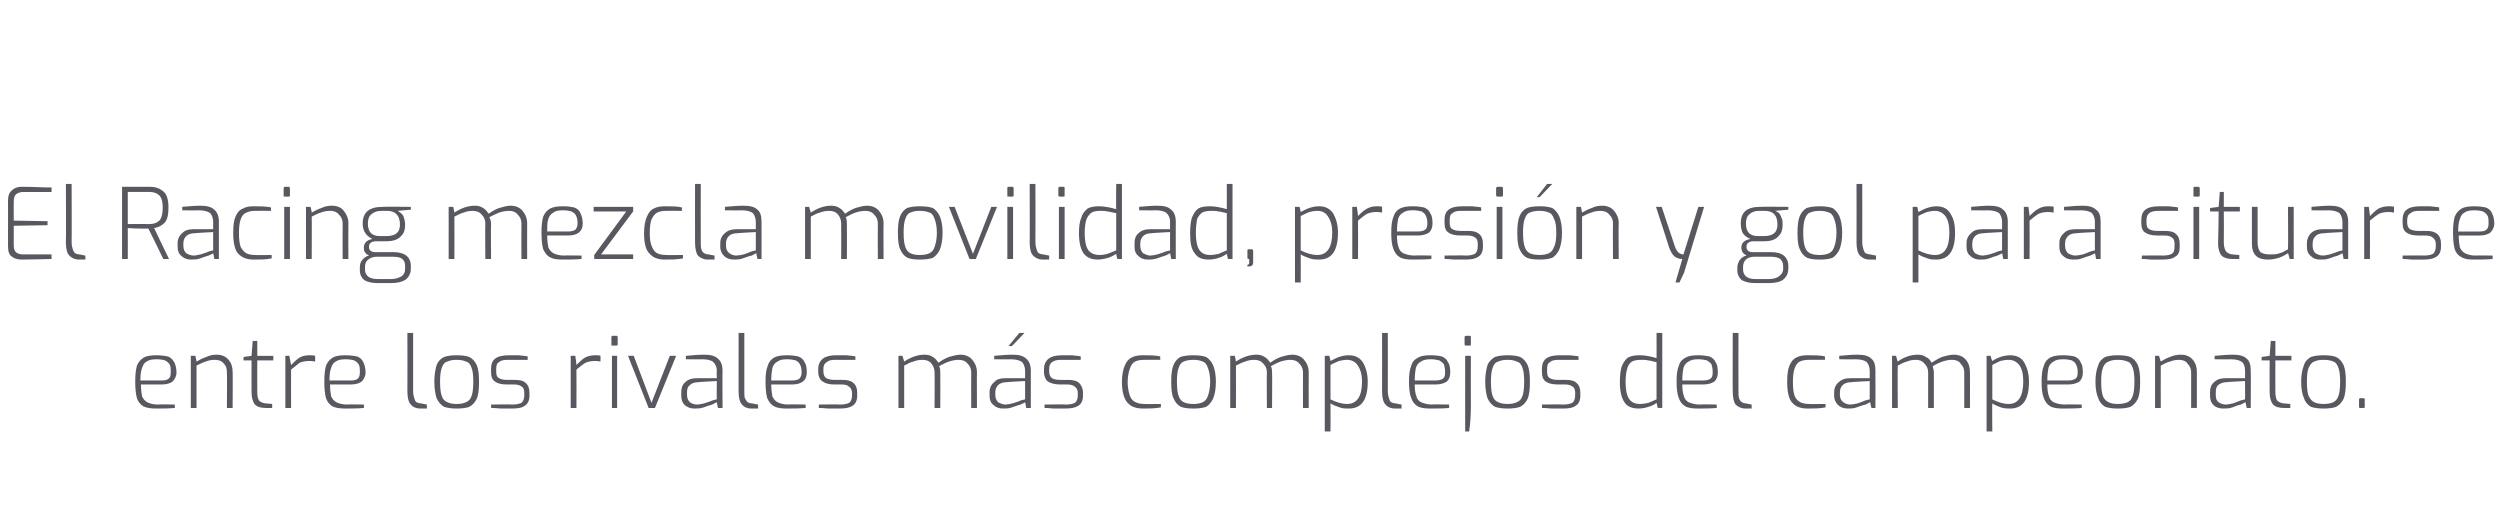
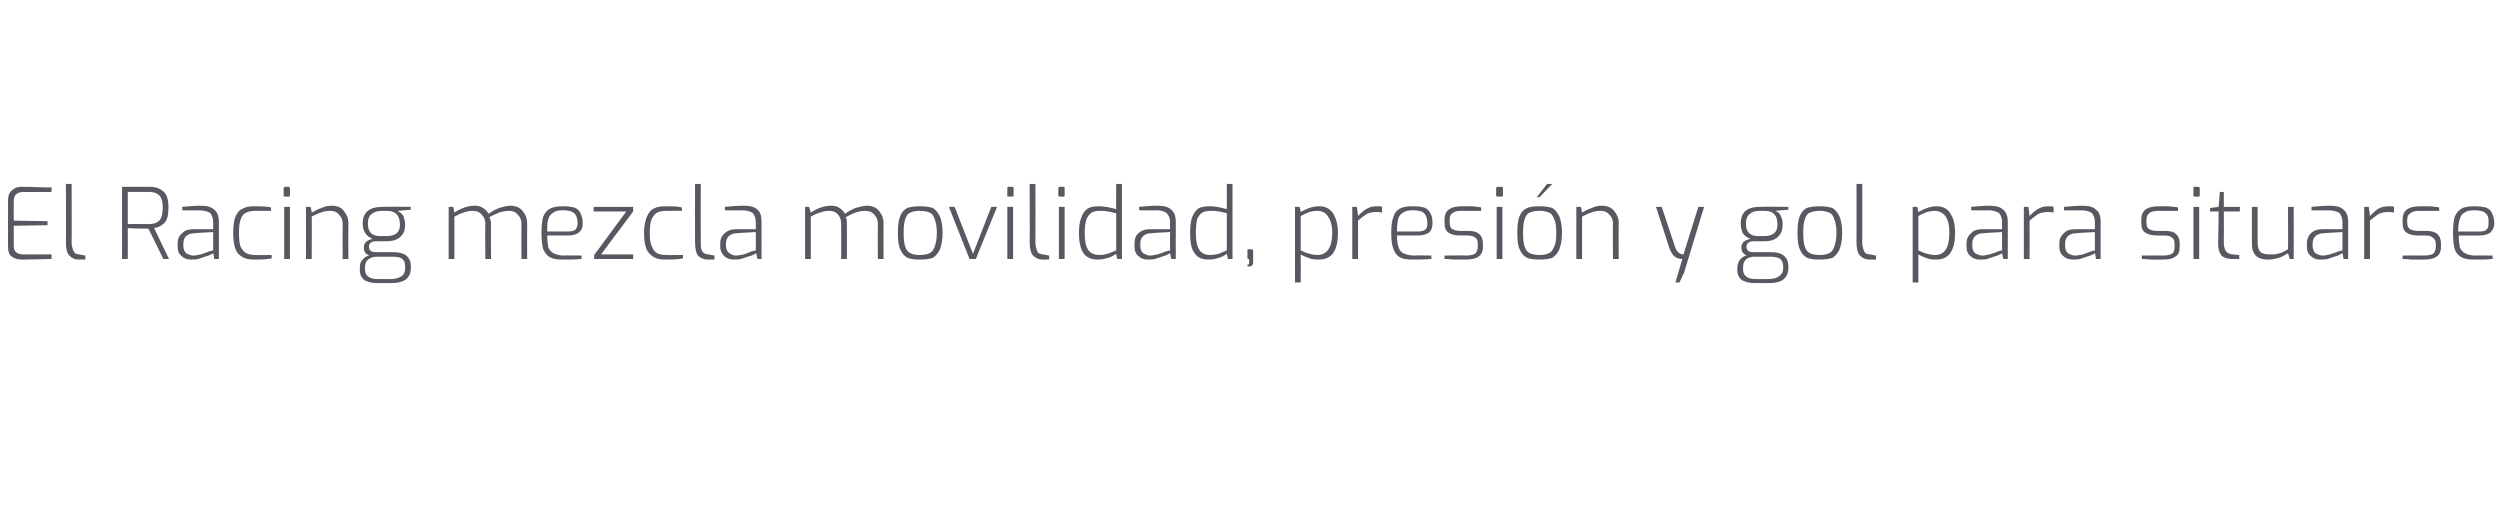
<svg xmlns="http://www.w3.org/2000/svg" version="1.1" width="436.3px" height="90.6px" viewBox="0 -28 436.3 90.6" style="top:-28px">
  <desc>El Racing mezcla movilidad, presi n y gol para situarse entre los rivales m s complejos del campeonato.</desc>
  <defs />
  <g id="Polygon39011">
-     <path d="m27.3 43.3c-1 0-1.7-.1-2.3-.4c-.5-.3-.9-.8-1.1-1.4c-.2-.7-.3-1.7-.3-2.9c0-1.2.1-2.1.3-2.8c.3-.7.7-1.1 1.2-1.4c.5-.3 1.3-.4 2.2-.4c.8 0 1.5.1 2 .2c.5.2.8.5 1.1 1c.2.4.4 1 .4 1.8c0 .7-.3 1.2-.7 1.6c-.4.3-1 .5-1.9.5h-3.6c0 .9.1 1.6.2 2.1c.2.4.5.8.9 1c.4.2 1 .4 1.8.4c.02-.05 3 0 3 0c0 0 .04.55 0 .6c-1.1.1-2.2.1-3.2.1zm.9-4.9c.6 0 1-.1 1.2-.3c.3-.2.4-.6.4-1.1c0-.6 0-1.1-.2-1.4c-.2-.3-.4-.5-.8-.7c-.3-.1-.8-.2-1.5-.2c-.7 0-1.3.1-1.7.4c-.4.2-.6.5-.8 1.1c-.2.5-.3 1.2-.3 2.2h3.7zm5.1-4.3h.8l.2 1c.5-.3 1.1-.6 1.7-.8c.6-.3 1.2-.4 1.8-.4c.9 0 1.6.3 2.1.9c.5.6.7 1.3.7 2.1c.04.04 0 6.3 0 6.3h-1s.05-6.15 0-6.2c0-.6-.1-1.1-.5-1.5c-.4-.5-.9-.7-1.6-.7c-.6 0-1.1.1-1.6.3c-.4.1-1 .4-1.6.7c.01-.01 0 7.4 0 7.4h-1v-9.1zm13.1 9.1c-.9 0-1.5-.2-1.9-.6c-.4-.5-.6-1.2-.6-2.2c-.02-.03 0-5.5 0-5.5h-1.4v-.6l1.4-.2l.2-2.6h.8v2.6h2.8v.8h-2.8s-.02 5.47 0 5.5c0 .7.1 1.3.4 1.6c.3.2.7.4 1.1.4l1.1.1v.7h-1.1s-.03.04 0 0zm3.4-9.1h.7s.28 1.62.3 1.6c.5-.5 1-1 1.5-1.3c.5-.3 1.1-.4 1.8-.4c.3 0 .6 0 .9.1v1c-.4-.1-.7-.1-1-.1c-.6 0-1.2.1-1.7.3c-.4.3-.9.7-1.5 1.2c-.02 0 0 6.7 0 6.7h-1v-9.1zm10.5 9.2c-1 0-1.7-.1-2.3-.4c-.5-.3-.9-.8-1.1-1.4c-.2-.7-.3-1.7-.3-2.9c0-1.2.1-2.1.3-2.8c.3-.7.7-1.1 1.2-1.4c.5-.3 1.3-.4 2.2-.4c.8 0 1.5.1 2 .2c.5.2.9.5 1.1 1c.2.4.4 1 .4 1.8c0 .7-.3 1.2-.7 1.6c-.4.3-1 .5-1.9.5h-3.6c0 .9.1 1.6.2 2.1c.2.4.5.8.9 1c.4.2 1 .4 1.8.4c.02-.05 3 0 3 0c0 0 .05.55 0 .6c-1.1.1-2.2.1-3.2.1zm.9-4.9c.6 0 1-.1 1.2-.3c.3-.2.4-.6.4-1.1c0-.6 0-1.1-.2-1.4c-.2-.3-.4-.5-.8-.7c-.3-.1-.8-.2-1.5-.2c-.7 0-1.3.1-1.7.4c-.4.2-.6.5-.8 1.1c-.2.5-.3 1.2-.3 2.2h3.7zm12.2 4.9c-.8 0-1.4-.3-1.7-.7c-.4-.4-.6-1.2-.6-2.3c.02.02 0-10.2 0-10.2h1v10.1c0 .6.1 1 .2 1.3c.1.3.2.6.4.7c.2.1.5.2.8.2c-.01.03 1 .2 1 .2v.7h-1.1s-.03-.04 0 0zm6.3 0c-.9 0-1.6-.1-2.2-.3c-.5-.3-1-.8-1.3-1.5c-.2-.6-.4-1.6-.4-2.9c0-1.2.2-2.2.4-2.9c.3-.7.7-1.1 1.3-1.4c.6-.2 1.3-.3 2.2-.3c.9 0 1.7.1 2.2.3c.6.3 1 .8 1.3 1.4c.3.7.4 1.7.4 2.9c0 1.3-.1 2.3-.4 3c-.3.6-.7 1.1-1.3 1.4c-.5.2-1.3.3-2.2.3zm0-.8c.7 0 1.2-.1 1.6-.3c.5-.2.8-.5 1-1.1c.2-.5.3-1.4.3-2.5c0-1.1-.1-1.9-.3-2.4c-.2-.6-.5-1-1-1.1c-.4-.2-.9-.3-1.6-.3c-.7 0-1.2.1-1.6.3c-.5.1-.8.5-1 1.1c-.2.5-.3 1.3-.3 2.4c0 1.1.1 2 .3 2.5c.2.6.5.9 1 1.1c.4.2.9.3 1.6.3zm9.6.8h-1.9c-.9-.1-1.4-.1-1.7-.1c.04-.05 0-.6 0-.6c0 0 3.71-.05 3.7 0c.7 0 1.2-.1 1.6-.3c.3-.2.5-.7.5-1.3v-.4c0-.5-.1-.9-.4-1.1c-.4-.3-.8-.4-1.4-.4h-1.3c-.9 0-1.6-.2-2-.5c-.5-.3-.7-.9-.7-1.7v-.5c0-.8.2-1.4.7-1.8c.5-.4 1.3-.6 2.4-.6h1.7c.7.1 1.2.1 1.6.2c-.03-.01 0 .6 0 .6h-3.5c-.7 0-1.2.1-1.5.4c-.4.2-.5.6-.5 1.2v.4c0 .6.1 1 .5 1.2c.3.2.8.3 1.4.3h1.3c.8 0 1.5.1 1.9.5c.5.4.7 1 .7 1.7v.6c0 .8-.3 1.4-.8 1.7c-.5.4-1.3.5-2.3.5zm10.3-9.2h.8s.23 1.62.2 1.6c.5-.5 1-1 1.5-1.3c.6-.3 1.2-.4 1.8-.4c.4 0 .7 0 .9.1v1c-.4-.1-.7-.1-1-.1c-.6 0-1.1.1-1.6.3c-.5.3-1 .7-1.6 1.2c.03 0 0 6.7 0 6.7h-1v-9.1zm7.3-1.8h-.2v-1.4c0-.2.1-.3.2-.3h.7c.1 0 .2.1.2.3v1.2c0 .2-.1.2-.2.2c-.01.05-.7 0-.7 0c0 0 .02.05 0 0zm-.1 1.8h.9v9.1h-.9v-9.1zm2.8 0h1l3.1 8.2l3.2-8.2h1.1l-3.7 9.1h-1.1l-3.6-9.1zm11.6 9.2c-.7 0-1.2-.2-1.7-.6c-.4-.4-.6-.9-.6-1.6v-.7c0-.7.2-1.3.7-1.7c.5-.5 1.2-.7 2.1-.7c0 .01 3.4 0 3.4 0c0 0-.04-1.26 0-1.3c0-.6-.2-1.1-.6-1.5c-.3-.3-1-.5-1.9-.5c-.04.04-2.9 0-2.9 0v-.6c1.1-.1 2.2-.2 3.2-.2c1.1 0 1.9.2 2.4.7c.5.4.8 1.1.8 2.1c-.04-.01 0 6.5 0 6.5h-.8l-.2-1c-.1 0-.4.2-.8.4c-.4.1-1 .3-1.5.5c-.6.2-1.1.2-1.6.2zm.4-.7c.4 0 .8-.1 1.3-.2c.5-.2 1-.3 1.4-.5c.4-.1.6-.2.8-.2c-.04-.04 0-3.2 0-3.2c0 0-3.24.16-3.2.2c-.7 0-1.2.2-1.5.5c-.4.3-.5.7-.5 1.3v.4c0 .6.2 1 .5 1.3c.3.2.7.4 1.2.4zm9.5.7c-.7 0-1.3-.3-1.6-.7c-.4-.4-.6-1.2-.6-2.3V30.1h1v10.1c0 .6 0 1 .1 1.3c.2.3.3.6.5.7c.2.1.4.2.8.2c-.03.03 1 .2 1 .2v.7h-1.2s.05-.04 0 0zm6.2 0c-.9 0-1.7-.1-2.2-.4c-.6-.3-.9-.8-1.2-1.4c-.2-.7-.3-1.7-.3-2.9c0-1.2.1-2.1.4-2.8c.2-.7.6-1.1 1.1-1.4c.6-.3 1.3-.4 2.3-.4c.8 0 1.4.1 1.9.2c.5.2.9.5 1.1 1c.3.4.4 1 .4 1.8c0 .7-.2 1.2-.7 1.6c-.4.3-1 .5-1.8.5h-3.7c0 .9.1 1.6.2 2.1c.2.4.5.8.9 1c.4.2 1 .4 1.9.4c-.05-.05 3 0 3 0c0 0-.02.55 0 .6c-1.2.1-2.2.1-3.3.1zm.9-4.9c.6 0 1-.1 1.3-.3c.2-.2.4-.6.4-1.1c0-.6-.1-1.1-.3-1.4c-.1-.3-.4-.5-.7-.7c-.4-.1-.9-.2-1.5-.2c-.8 0-1.3.1-1.7.4c-.4.2-.7.5-.9 1.1c-.1.5-.2 1.2-.2 2.2h3.6zm8.2 4.9h-1.9c-.8-.1-1.3-.1-1.6-.1c.02-.05 0-.6 0-.6c0 0 3.68-.05 3.7 0c.7 0 1.2-.1 1.6-.3c.3-.2.5-.7.5-1.3v-.4c0-.5-.2-.9-.5-1.1c-.3-.3-.7-.4-1.4-.4h-1.2c-.9 0-1.6-.2-2-.5c-.5-.3-.8-.9-.8-1.7v-.5c0-.8.3-1.4.8-1.8c.5-.4 1.3-.6 2.3-.6h1.8c.7.1 1.2.1 1.6.2c-.05-.01 0 .6 0 .6h-3.5c-.7 0-1.2.1-1.5.4c-.4.2-.6.6-.6 1.2v.4c0 .6.2 1 .5 1.2c.4.2.9.3 1.5.3h1.3c.8 0 1.4.1 1.9.5c.5.4.7 1 .7 1.7v.6c0 .8-.3 1.4-.8 1.7c-.6.4-1.3.5-2.4.5zm10.4-9.2h.7l.3 1c1.2-.8 2.4-1.2 3.5-1.2c.6 0 1.1.1 1.5.4c.4.2.7.6 1 1c.4-.3 1-.7 1.8-1c.7-.2 1.4-.4 2-.4c.9 0 1.6.3 2.1.9c.5.6.8 1.3.8 2.2c-.03-.02 0 6.2 0 6.2h-1s-.03-6.15 0-6.2c0-.6-.2-1.1-.6-1.5c-.4-.5-.9-.7-1.6-.7c-.5 0-1.1.1-1.7.3c-.6.2-1.1.5-1.7.8c.2.4.2.8.2 1.1c.03.05 0 6.2 0 6.2h-1s.04-6.15 0-6.2c0-.6-.2-1.1-.5-1.5c-.4-.5-.9-.7-1.6-.7c-.6 0-1.1.1-1.6.3c-.5.1-1 .4-1.6.7v7.4h-1v-9.1zm18.2 9.2c-.6 0-1.2-.2-1.6-.6c-.5-.4-.7-.9-.7-1.6v-.7c0-.7.3-1.3.8-1.7c.4-.5 1.1-.7 2-.7c.04.01 3.4 0 3.4 0v-1.3c0-.6-.2-1.1-.5-1.5c-.4-.3-1.1-.5-2-.5c0 .04-2.9 0-2.9 0c0 0 .03-.56 0-.6c1.1-.1 2.2-.2 3.2-.2c1.1 0 1.9.2 2.4.7c.5.4.8 1.1.8 2.1v6.5h-.8s-.17-1.03-.2-1s-.3.2-.8.4c-.4.1-.9.3-1.5.5c-.5.2-1.1.2-1.6.2zm.5-.7c.3 0 .7-.1 1.2-.2c.6-.2 1-.3 1.4-.5c.4-.1.7-.2.8-.2v-3.2s-3.2.16-3.2.2c-.7 0-1.2.2-1.5.5c-.3.3-.5.7-.5 1.3v.4c0 .6.2 1 .5 1.3c.4.2.8.4 1.3.4zm2.4-12.5h.9l-2.2 2.3h-.6l1.9-2.3zm7.9 13.2h-1.9c-.8-.1-1.3-.1-1.6-.1v-.6s3.67-.05 3.7 0c.7 0 1.2-.1 1.6-.3c.3-.2.5-.7.5-1.3v-.4c0-.5-.2-.9-.5-1.1c-.3-.3-.8-.4-1.4-.4H185c-.9 0-1.6-.2-2.1-.5c-.4-.3-.7-.9-.7-1.7v-.5c0-.8.3-1.4.8-1.8c.5-.4 1.3-.6 2.3-.6h1.8c.6.1 1.2.1 1.5.2c.04-.01 0 .6 0 .6c0 0-3.41.01-3.4 0c-.7 0-1.2.1-1.6.4c-.3.2-.5.6-.5 1.2v.4c0 .6.2 1 .5 1.2c.3.2.8.3 1.5.3h1.3c.8 0 1.4.1 1.9.5c.4.4.7 1 .7 1.7v.6c0 .8-.3 1.4-.8 1.7c-.6.4-1.4.5-2.4.5zm13.7 0c-1.2 0-2.1-.3-2.7-1c-.6-.6-1-1.9-1-3.6c0-1.3.2-2.2.5-2.9c.3-.7.7-1.2 1.2-1.4c.5-.3 1.2-.4 2-.4c1.1 0 2.1 0 3 .2c-.05-.03 0 .6 0 .6c0 0-2.8-.02-2.8 0c-.7 0-1.2.1-1.6.3c-.4.2-.7.6-.9 1.2c-.2.5-.4 1.4-.4 2.4c0 1 .2 1.8.4 2.4c.2.5.5.9 1 1.1c.4.2.9.3 1.5.3c0 .04 2.9 0 2.9 0v.6c-1.1.2-2.1.2-3.1.2zm8.8 0c-1 0-1.7-.1-2.2-.3c-.6-.3-1-.8-1.3-1.5c-.3-.6-.4-1.6-.4-2.9c0-1.2.1-2.2.4-2.9c.3-.7.7-1.1 1.2-1.4c.6-.2 1.3-.3 2.3-.3c.9 0 1.6.1 2.2.3c.5.3.9.8 1.2 1.4c.3.7.5 1.7.5 2.9c0 1.3-.2 2.3-.5 3c-.3.6-.7 1.1-1.2 1.4c-.6.2-1.3.3-2.2.3zm0-.8c.6 0 1.2-.1 1.6-.3c.4-.2.7-.5.9-1.1c.2-.5.4-1.4.4-2.5c0-1.1-.2-1.9-.4-2.4c-.2-.6-.5-1-.9-1.1c-.4-.2-1-.3-1.6-.3c-.7 0-1.3.1-1.7.3c-.4.1-.7.5-.9 1.1c-.2.5-.3 1.3-.3 2.4c0 1.1.1 2 .3 2.5c.2.6.5.9.9 1.1c.4.2 1 .3 1.7.3zm6.4-8.4h.8s.22 1 .2 1c1.2-.8 2.4-1.2 3.6-1.2c.5 0 1 .1 1.4.4c.4.2.7.6 1 1c.4-.3 1-.7 1.8-1c.7-.2 1.4-.4 2-.4c.9 0 1.6.3 2.1.9c.5.6.8 1.3.8 2.2c-.02-.02 0 6.2 0 6.2h-1s-.02-6.15 0-6.2c0-.6-.2-1.1-.6-1.5c-.4-.5-.9-.7-1.6-.7c-.5 0-1.1.1-1.7.3c-.6.2-1.1.5-1.7.8c.2.4.2.8.2 1.1c.05.05 0 6.2 0 6.2h-.9s-.05-6.15 0-6.2c0-.6-.2-1.1-.6-1.5c-.4-.5-.9-.7-1.6-.7c-.6 0-1.1.1-1.6.3c-.4.1-1 .4-1.6.7c.02-.01 0 7.4 0 7.4h-1v-9.1zm16.5 0h.8s.22.93.2.9c.4-.2.9-.5 1.5-.7c.6-.2 1.1-.3 1.7-.3c1.1 0 1.9.4 2.5 1.3c.5.9.8 2 .8 3.3c0 3.2-1.1 4.7-3.3 4.7c-.6 0-1.1 0-1.6-.2c-.6-.2-1.1-.4-1.6-.7c.02 0 0 4.9 0 4.9h-1V34.1zm3.9 8.4c1.7 0 2.6-1.3 2.6-3.9c0-1.3-.3-2.2-.8-2.9c-.4-.6-1.1-.9-1.8-.9c-.5 0-1 .1-1.4.2c-.5.2-1 .4-1.5.7v6c1 .5 2 .8 2.9.8zm8.4.8c-.8 0-1.4-.3-1.7-.7c-.4-.4-.6-1.2-.6-2.3c.02.02 0-10.2 0-10.2h1s.02 10.11 0 10.1c0 .6.1 1 .2 1.3c.1.3.2.6.4.7c.2.1.5.2.8.2c-.01.03 1 .2 1 .2v.7h-1.1s-.03-.04 0 0zm6.1 0c-.9 0-1.7-.1-2.2-.4c-.5-.3-.9-.8-1.1-1.4c-.3-.7-.4-1.7-.4-2.9c0-1.2.1-2.1.4-2.8c.2-.7.6-1.1 1.2-1.4c.5-.3 1.2-.4 2.2-.4c.8 0 1.5.1 1.9.2c.5.2.9.5 1.1 1c.3.4.4 1 .4 1.8c0 .7-.2 1.2-.6 1.6c-.5.3-1.1.5-1.9.5h-3.7c0 .9.1 1.6.3 2.1c.1.4.4.8.8 1c.5.2 1.1.4 1.9.4c-.03-.05 3 0 3 0v.6c-1.1.1-2.2.1-3.3.1zm.9-4.9c.6 0 1-.1 1.3-.3c.3-.2.4-.6.4-1.1c0-.6-.1-1.1-.2-1.4c-.2-.3-.5-.5-.8-.7c-.4-.1-.9-.2-1.5-.2c-.7 0-1.3.1-1.7.4c-.4.2-.7.5-.9 1.1c-.1.5-.2 1.2-.2 2.2h3.6zm5.3-6.1h-.1c-.1-.1-.1-.1-.1-.2v-1.2c0-.2.1-.3.2-.3h.7c.2 0 .2.1.2.3v1.2c0 .2 0 .2-.2.2c.01.05-.7 0-.7 0c0 0 .03.05 0 0zm-.1 1.8h1s-.03 8.78 0 8.8c0 1.5-.1 3-.3 4.4c-.01.02-.7 0-.7 0V34.1zm7.4 9.2c-.9 0-1.6-.1-2.2-.3c-.5-.3-1-.8-1.3-1.5c-.2-.6-.4-1.6-.4-2.9c0-1.2.2-2.2.4-2.9c.3-.7.8-1.1 1.3-1.4c.6-.2 1.3-.3 2.2-.3c.9 0 1.7.1 2.2.3c.6.3 1 .8 1.3 1.4c.3.7.4 1.7.4 2.9c0 1.3-.1 2.3-.4 3c-.3.6-.7 1.1-1.3 1.4c-.5.2-1.3.3-2.2.3zm0-.8c.7 0 1.2-.1 1.6-.3c.5-.2.8-.5 1-1.1c.2-.5.3-1.4.3-2.5c0-1.1-.1-1.9-.3-2.4c-.2-.6-.5-1-1-1.1c-.4-.2-.9-.3-1.6-.3c-.7 0-1.2.1-1.6.3c-.5.1-.8.5-1 1.1c-.2.5-.3 1.3-.3 2.4c0 1.1.1 2 .3 2.5c.2.6.5.9 1 1.1c.4.2.9.3 1.6.3zm9.6.8h-1.9c-.9-.1-1.4-.1-1.7-.1c.04-.05 0-.6 0-.6c0 0 3.71-.05 3.7 0c.7 0 1.2-.1 1.6-.3c.3-.2.5-.7.5-1.3v-.4c0-.5-.1-.9-.4-1.1c-.4-.3-.8-.4-1.4-.4h-1.3c-.9 0-1.6-.2-2-.5c-.5-.3-.7-.9-.7-1.7v-.5c0-.8.2-1.4.7-1.8c.5-.4 1.3-.6 2.4-.6h1.7c.7.1 1.2.1 1.6.2c-.03-.01 0 .6 0 .6H272c-.7 0-1.2.1-1.5.4c-.4.2-.5.6-.5 1.2v.4c0 .6.1 1 .5 1.2c.3.2.8.3 1.4.3h1.3c.8 0 1.5.1 1.9.5c.5.4.7 1 .7 1.7v.6c0 .8-.3 1.4-.8 1.7c-.5.4-1.3.5-2.3.5zm13.3 0c-1.1 0-2-.3-2.5-1.1c-.5-.7-.8-1.9-.8-3.5c0-1.1.1-2 .3-2.7c.3-.7.6-1.2 1.1-1.6c.6-.3 1.2-.4 2.1-.4c.9 0 1.9.2 2.9.5c.02.03 0-4.4 0-4.4h1v13.1h-.8s-.18-.91-.2-.9c-.2.2-.7.5-1.4.7c-.6.2-1.2.3-1.7.3zm.2-.8c.6 0 1-.1 1.5-.2c.5-.2.9-.4 1.4-.6v-6.5c-.6-.1-1.1-.3-1.5-.3c-.3-.1-.7-.1-1.2-.1c-.7 0-1.2.1-1.6.3c-.4.3-.7.7-.8 1.2c-.2.6-.3 1.4-.3 2.4c0 1.3.2 2.3.6 2.9c.4.6 1 .9 1.9.9zm10.1.8c-.9 0-1.7-.1-2.2-.4c-.5-.3-.9-.8-1.1-1.4c-.3-.7-.4-1.7-.4-2.9c0-1.2.1-2.1.4-2.8c.2-.7.6-1.1 1.2-1.4c.5-.3 1.2-.4 2.2-.4c.8 0 1.4.1 1.9.2c.5.2.9.5 1.1 1c.3.4.4 1 .4 1.8c0 .7-.2 1.2-.6 1.6c-.5.3-1.1.5-1.9.5h-3.7c0 .9.1 1.6.3 2.1c.1.4.4.8.8 1c.5.2 1.1.4 1.9.4c-.03-.05 3 0 3 0v.6c-1.1.1-2.2.1-3.3.1zm.9-4.9c.6 0 1-.1 1.3-.3c.3-.2.4-.6.4-1.1c0-.6-.1-1.1-.2-1.4c-.2-.3-.5-.5-.8-.7c-.4-.1-.9-.2-1.5-.2c-.7 0-1.3.1-1.7.4c-.4.2-.7.5-.9 1.1c-.1.5-.2 1.2-.2 2.2h3.6zm7.4 4.9c-.7 0-1.3-.3-1.7-.7c-.3-.4-.5-1.2-.5-2.3c-.03.02 0-10.2 0-10.2h1s-.03 10.11 0 10.1c0 .6 0 1 .1 1.3c.1.3.3.6.5.7c.2.1.4.2.7.2c.04.03 1 .2 1 .2v.7h-1.1s.02-.04 0 0zm10.9 0c-1.2 0-2.1-.3-2.7-1c-.6-.6-.9-1.9-.9-3.6c0-1.3.1-2.2.4-2.9c.3-.7.7-1.2 1.2-1.4c.5-.3 1.2-.4 2-.4c1.1 0 2.1 0 3 .2c-.03-.03 0 .6 0 .6c0 0-2.78-.02-2.8 0c-.6 0-1.2.1-1.6.3c-.4.2-.7.6-.9 1.2c-.2.5-.3 1.4-.3 2.4c0 1 .1 1.8.3 2.4c.2.5.6.9 1 1.1c.4.2.9.3 1.5.3c.02.04 2.9 0 2.9 0v.6c-1 .2-2.1.2-3.1.2zm7 0c-.7 0-1.3-.2-1.7-.6c-.4-.4-.7-.9-.7-1.6v-.7c0-.7.3-1.3.8-1.7c.5-.5 1.2-.7 2.1-.7c-.04.01 3.3 0 3.3 0c0 0 .02-1.26 0-1.3c0-.6-.2-1.1-.5-1.5c-.4-.3-1-.5-2-.5c.02.04-2.8 0-2.8 0c0 0-.05-.56 0-.6c1.1-.1 2.1-.2 3.2-.2c1.1 0 1.9.2 2.4.7c.5.4.7 1.1.7 2.1c.02-.01 0 6.5 0 6.5h-.7s-.25-1.03-.2-1c-.1 0-.4.2-.8.4c-.5.1-1 .3-1.6.5c-.5.2-1 .2-1.5.2zm.4-.7c.3 0 .8-.1 1.3-.2c.5-.2.9-.3 1.3-.5c.4-.1.7-.2.8-.2c.02-.04 0-3.2 0-3.2c0 0-3.18.16-3.2.2c-.7 0-1.2.2-1.5.5c-.3.3-.5.7-.5 1.3v.4c0 .6.2 1 .6 1.3c.3.2.7.4 1.2.4zm7.3-8.5h.7s.25 1 .3 1c1.1-.8 2.3-1.2 3.5-1.2c.5 0 1 .1 1.4.4c.5.2.8.6 1 1c.5-.3 1.1-.7 1.8-1c.7-.2 1.4-.4 2-.4c1 0 1.7.3 2.2.9c.5.6.7 1.3.7 2.2c.02-.02 0 6.2 0 6.2h-1s.02-6.15 0-6.2c0-.6-.2-1.1-.6-1.5c-.3-.5-.9-.7-1.5-.7c-.6 0-1.1.1-1.7.3c-.6.2-1.2.5-1.7.8c.1.4.2.8.2 1.1v6.2h-1V37c0-.6-.2-1.1-.6-1.5c-.4-.5-.9-.7-1.5-.7c-.6 0-1.2.1-1.6.3c-.5.1-1 .4-1.6.7c-.05-.01 0 7.4 0 7.4h-1v-9.1zm16.5 0h.7s.25.93.3.9c.3-.2.8-.5 1.4-.7c.6-.2 1.2-.3 1.7-.3c1.1 0 2 .4 2.5 1.3c.5.9.8 2 .8 3.3c0 3.2-1.1 4.7-3.3 4.7c-.5 0-1 0-1.6-.2c-.5-.2-1.1-.4-1.5-.7c-.05 0 0 4.9 0 4.9h-1V34.1zm3.9 8.4c1.6 0 2.5-1.3 2.5-3.9c0-1.3-.2-2.2-.7-2.9c-.5-.6-1.1-.9-1.8-.9c-.6 0-1.1.1-1.5.2c-.4.2-.9.4-1.4.7v6c1 .5 1.9.8 2.9.8zm9.4.8c-.9 0-1.7-.1-2.2-.4c-.5-.3-.9-.8-1.1-1.4c-.3-.7-.4-1.7-.4-2.9c0-1.2.1-2.1.4-2.8c.2-.7.6-1.1 1.1-1.4c.6-.3 1.3-.4 2.3-.4c.8 0 1.4.1 1.9.2c.5.2.9.5 1.1 1c.3.4.4 1 .4 1.8c0 .7-.2 1.2-.6 1.6c-.5.3-1.1.5-1.9.5h-3.7c0 .9.1 1.6.3 2.1c.1.4.4.8.8 1c.5.2 1.1.4 1.9.4c-.03-.05 3 0 3 0v.6c-1.1.1-2.2.1-3.3.1zm.9-4.9c.6 0 1-.1 1.3-.3c.3-.2.4-.6.4-1.1c0-.6-.1-1.1-.3-1.4c-.1-.3-.4-.5-.7-.7c-.4-.1-.9-.2-1.5-.2c-.8 0-1.3.1-1.7.4c-.4.2-.7.5-.9 1.1c-.1.5-.2 1.2-.2 2.2h3.6zm8.7 4.9c-.9 0-1.6-.1-2.2-.3c-.5-.3-1-.8-1.2-1.5c-.3-.6-.5-1.6-.5-2.9c0-1.2.2-2.2.5-2.9c.2-.7.7-1.1 1.2-1.4c.6-.2 1.3-.3 2.2-.3c.9 0 1.7.1 2.2.3c.6.3 1 .8 1.3 1.4c.3.7.4 1.7.4 2.9c0 1.3-.1 2.3-.4 3c-.3.6-.7 1.1-1.3 1.4c-.5.2-1.3.3-2.2.3zm0-.8c.7 0 1.2-.1 1.7-.3c.4-.2.7-.5.9-1.1c.2-.5.3-1.4.3-2.5c0-1.1-.1-1.9-.3-2.4c-.2-.6-.5-1-.9-1.1c-.5-.2-1-.3-1.7-.3c-.7 0-1.2.1-1.6.3c-.4.1-.8.5-1 1.1c-.2.5-.3 1.3-.3 2.4c0 1.1.1 2 .3 2.5c.2.6.6.9 1 1.1c.4.2.9.3 1.6.3zm6.5-8.4h.7s.28 1 .3 1c.5-.3 1-.6 1.6-.8c.7-.3 1.3-.4 1.9-.4c.9 0 1.6.3 2.1.9c.5.6.7 1.3.7 2.1v6.3h-1V37c0-.6-.2-1.1-.6-1.5c-.3-.5-.9-.7-1.5-.7c-.6 0-1.1.1-1.6.3c-.5.1-1 .4-1.6.7c-.02-.01 0 7.4 0 7.4h-1v-9.1zm11.9 9.2c-.7 0-1.3-.2-1.7-.6c-.4-.4-.6-.9-.6-1.6v-.7c0-.7.2-1.3.7-1.7c.5-.5 1.2-.7 2.1-.7c-.02.01 3.3 0 3.3 0c0 0 .04-1.26 0-1.3c0-.6-.1-1.1-.5-1.5c-.4-.3-1-.5-2-.5c.05.04-2.8 0-2.8 0c0 0-.03-.56 0-.6c1.1-.1 2.2-.2 3.2-.2c1.1 0 1.9.2 2.4.7c.5.4.7 1.1.7 2.1c.04-.01 0 6.5 0 6.5h-.7s-.23-1.03-.2-1c-.1 0-.4.2-.8.4c-.5.1-1 .3-1.5.5c-.6.2-1.1.2-1.6.2zm.4-.7c.4 0 .8-.1 1.3-.2c.5-.2.9-.3 1.3-.5c.5-.1.7-.2.8-.2c.04-.04 0-3.2 0-3.2c0 0-3.16.16-3.2.2c-.6 0-1.1.2-1.5.5c-.3.3-.4.7-.4 1.3v.4c0 .6.1 1 .5 1.3c.3.2.7.4 1.2.4zm10.2.6c-.9 0-1.5-.2-1.9-.6c-.4-.5-.6-1.2-.6-2.2c-.03-.03 0-5.5 0-5.5h-1.4v-.6l1.4-.2l.2-2.6h.8v2.6h2.8v.8h-2.8s-.03 5.47 0 5.5c0 .7.1 1.3.4 1.6c.3.2.7.4 1.1.4l1.1.1v.7h-1.1s-.03.04 0 0zm6.9.1c-.9 0-1.6-.1-2.2-.3c-.5-.3-1-.8-1.2-1.5c-.3-.6-.5-1.6-.5-2.9c0-1.2.2-2.2.5-2.9c.2-.7.7-1.1 1.2-1.4c.6-.2 1.3-.3 2.2-.3c.9 0 1.7.1 2.2.3c.6.3 1 .8 1.3 1.4c.3.7.4 1.7.4 2.9c0 1.3-.1 2.3-.4 3c-.3.6-.7 1.1-1.3 1.4c-.5.2-1.3.3-2.2.3zm0-.8c.7 0 1.3-.1 1.7-.3c.4-.2.7-.5.9-1.1c.2-.5.3-1.4.3-2.5c0-1.1-.1-1.9-.3-2.4c-.2-.6-.5-1-.9-1.1c-.4-.2-1-.3-1.7-.3c-.7 0-1.2.1-1.6.3c-.4.1-.7.5-1 1.1c-.2.5-.3 1.3-.3 2.4c0 1.1.1 2 .3 2.5c.3.6.6.9 1 1.1c.4.2.9.3 1.6.3zm6.4.7h-.1c-.1-.1-.1-.1-.1-.2v-1.3c0-.1.1-.2.2-.2h.6c.1 0 .2.1.2.2v1.3c0 .2-.1.2-.2.2c-.01.04-.6 0-.6 0c0 0 .04.04 0 0z" stroke="none" fill="#585861" />
-   </g>
+     </g>
  <g id="Polygon39010">
    <path d="m4 17.3c-.8 0-1.4-.1-1.9-.5c-.5-.3-.7-.9-.7-1.8v-8c0-.8.2-1.4.7-1.8c.4-.4 1-.6 1.6-.6c.6 0 2 0 4.1.1h1.2v.8s-5.03.02-5 0c-.5 0-.9.2-1.2.4c-.3.3-.4.7-.4 1.3c-.01-.04 0 3.3 0 3.3l5.9.1v.7l-5.9.1s-.01 3.36 0 3.4c0 .6.1 1 .5 1.3c.3.2.7.3 1.2.3c0-.02 4.9 0 4.9 0c0 0-.02.75 0 .8c-1.5 0-3.2.1-5 .1zm9.8 0c-.8 0-1.3-.3-1.7-.7c-.4-.4-.6-1.2-.6-2.3c.05.02 0-10.2 0-10.2h1s.04 10.11 0 10.1c0 .6.1 1 .2 1.3c.1.3.3.6.4.7c.2.1.5.2.8.2c.02.03 1 .2 1 .2v.7h-1.1s0-.04 0 0zm7.5-12.7h4.9c1 0 1.7.3 2.3.8c.6.5.9 1.4.9 2.8c0 1.3-.2 2.2-.7 2.7c-.5.5-1.1.8-1.8.9c-.03 0 2.6 5.4 2.6 5.4h-1s-2.57-5.29-2.6-5.3c-1.1 0-2.3 0-3.6-.1c.02.04 0 5.4 0 5.4h-1V4.6zm4.8 6.5c.7 0 1.3-.2 1.7-.6c.4-.4.6-1.2.6-2.3c0-1-.2-1.7-.6-2.1c-.4-.4-1-.6-1.7-.6h-3.8v5.6s3.8-.02 3.8 0zm7.2 6.2c-.6 0-1.2-.2-1.6-.6c-.5-.4-.7-.9-.7-1.6v-.7c0-.7.3-1.3.8-1.7c.4-.5 1.1-.7 2-.7c.04.01 3.4 0 3.4 0v-1.3c0-.6-.2-1.1-.5-1.5c-.4-.3-1.1-.5-2-.5c0 .04-2.9 0-2.9 0c0 0 .03-.56 0-.6c1.1-.1 2.2-.2 3.2-.2c1.1 0 1.9.2 2.4.7c.5.4.8 1.1.8 2.1v6.5h-.8s-.17-1.03-.2-1s-.3.2-.8.4c-.4.1-.9.3-1.5.5c-.5.2-1.1.2-1.6.2zm.5-.7c.3 0 .7-.1 1.2-.2c.6-.2 1-.3 1.4-.5c.4-.1.7-.2.8-.2v-3.2s-3.2.16-3.2.2c-.7 0-1.2.2-1.5.5c-.3.3-.5.7-.5 1.3v.4c0 .6.2 1 .5 1.3c.4.2.8.4 1.3.4zm10.5.7c-1.2 0-2-.3-2.7-1c-.6-.6-.9-1.9-.9-3.6c0-1.3.1-2.2.4-2.9c.3-.7.7-1.2 1.3-1.4c.5-.3 1.1-.4 1.9-.4c1.1 0 2.1 0 3 .2v.6s-2.75-.02-2.8 0c-.6 0-1.1.1-1.5.3c-.5.2-.8.6-1 1.2c-.2.5-.3 1.4-.3 2.4c0 1 .1 1.8.3 2.4c.3.5.6.9 1 1.1c.4.2.9.3 1.5.3c.05.04 2.9 0 2.9 0c0 0 .04.64 0 .6c-1 .2-2.1.2-3.1.2zm5.4-11h-.2V4.9c0-.2.1-.3.2-.3h.7c.1 0 .2.1.2.3v1.2c0 .2-.1.2-.2.2c0 .05-.7 0-.7 0c0 0 .02.05 0 0zm-.1 1.8h1v9.1h-1V8.1zm3.8 0h.8s.24 1 .2 1c.5-.3 1.1-.6 1.7-.8c.6-.3 1.2-.4 1.8-.4c.9 0 1.7.3 2.1.9c.5.6.8 1.3.8 2.1c-.03.04 0 6.3 0 6.3h-1s-.03-6.15 0-6.2c0-.6-.2-1.1-.6-1.5c-.4-.5-.9-.7-1.5-.7c-.7 0-1.2.1-1.7.3c-.4.1-1 .4-1.6.7c.04-.01 0 7.4 0 7.4h-1V8.1zm18.3.5s-2.31.18-2.3.2c.2.1.4.3.6.4c.2.2.4.4.5.8c.1.3.2.7.2 1.3c0 .8-.2 1.4-.7 1.9c-.5.6-1.4.9-2.5.9h-1.4c-.6 0-1 0-1.3.2c-.3.2-.4.4-.4.8c0 .3.1.5.3.7c.2.1.4.2.7.2h3.2c1 0 1.8.2 2.3.6c.5.4.8 1 .8 1.8v.4c0 .9-.3 1.5-.9 2c-.6.4-1.4.6-2.5.6h-2.5c-.9 0-1.7-.2-2.2-.5c-.5-.4-.8-1-.8-1.7v-.5c0-.5.1-1 .4-1.3c.3-.4.7-.7 1.2-.8c-.3-.2-.6-.3-.7-.6c-.2-.2-.2-.5-.2-.8c0-.8.5-1.3 1.5-1.5c-.6-.3-1-.6-1.3-1.1c-.3-.5-.4-1-.4-1.6c0-2 1.2-2.9 3.5-2.9c-.02-.05 4.9 0 4.9 0v.5zm-1.9 2.6c0-1.6-.8-2.4-2.2-2.4h-1c-.8 0-1.3.2-1.8.6c-.4.3-.6.9-.6 1.6c0 1.5.7 2.2 2.1 2.2h1.1c1.6 0 2.4-.6 2.4-2zm-3.9 5.6c-.6 0-1.1.1-1.5.4c-.5.3-.7.8-.7 1.4v.4c0 .6.2 1 .6 1.3c.4.3 1 .4 1.7.4h2.2c.8 0 1.4-.2 1.9-.5c.4-.3.6-.7.6-1.3v-.4c0-.6-.1-1-.5-1.3c-.3-.3-.9-.4-1.8-.4h-2.5zm12.4-8.7h.8s.22 1 .2 1c1.2-.8 2.4-1.2 3.6-1.2c.5 0 1 .1 1.4.4c.4.2.7.6 1 1c.4-.3 1-.7 1.8-1c.7-.2 1.4-.4 2-.4c.9 0 1.6.3 2.1.9c.5.6.8 1.3.8 2.2c-.02-.02 0 6.2 0 6.2h-1s-.02-6.15 0-6.2c0-.6-.2-1.1-.6-1.5c-.4-.5-.9-.7-1.5-.7c-.6 0-1.2.1-1.8.3c-.5.2-1.1.5-1.7.8c.2.4.3.8.3 1.1c-.05.05 0 6.2 0 6.2h-1s-.05-6.15 0-6.2c0-.6-.2-1.1-.6-1.5c-.4-.5-.9-.7-1.6-.7c-.6 0-1.1.1-1.6.3c-.4.1-1 .4-1.6.7c.02-.01 0 7.4 0 7.4h-1V8.1zm19.9 9.2c-1 0-1.7-.1-2.2-.4c-.6-.3-.9-.8-1.2-1.4c-.2-.7-.3-1.7-.3-2.9c0-1.2.1-2.1.3-2.8c.3-.7.7-1.1 1.2-1.4c.6-.3 1.3-.4 2.3-.4c.8 0 1.4.1 1.9.2c.5.2.9.5 1.1 1c.2.4.4 1 .4 1.8c0 .7-.2 1.2-.7 1.6c-.4.3-1 .5-1.8.5h-3.7c0 .9.1 1.6.2 2.1c.2.4.5.8.9 1c.4.2 1 .4 1.8.4c.03-.05 3.1 0 3.1 0c0 0-.04.55 0 .6c-1.2.1-2.3.1-3.3.1zm.9-4.9c.6 0 1-.1 1.3-.3c.2-.2.4-.6.4-1.1c0-.6-.1-1.1-.3-1.4c-.1-.3-.4-.5-.8-.7c-.3-.1-.8-.2-1.4-.2c-.8 0-1.4.1-1.7.4c-.4.2-.7.5-.9 1.1c-.2.5-.2 1.2-.2 2.2h3.6zm4.6 4.1l5.6-7.6h-5.7v-.8h6.9v.8l-5.6 7.5h5.6v.8h-6.8v-.7zm12.3.8c-1.1 0-2-.3-2.6-1c-.7-.6-1-1.9-1-3.6c0-1.3.2-2.2.5-2.9c.3-.7.7-1.2 1.2-1.4c.5-.3 1.2-.4 2-.4c1.1 0 2.1 0 2.9.2c.03-.03 0 .6 0 .6c0 0-2.72-.02-2.7 0c-.7 0-1.2.1-1.6.3c-.4.2-.7.6-1 1.2c-.2.5-.3 1.4-.3 2.4c0 1 .1 1.8.4 2.4c.2.5.5.9.9 1.1c.4.2 1 .3 1.6.3c-.02.04 2.9 0 2.9 0c0 0-.03.64 0 .6c-1.1.2-2.1.2-3.2.2zm7.5 0c-.7 0-1.3-.3-1.7-.7c-.3-.4-.5-1.2-.5-2.3c-.02.02 0-10.2 0-10.2h1s-.02 10.11 0 10.1c0 .6 0 1 .1 1.3c.1.3.3.6.5.7c.2.1.4.2.8.2c-.04.03 1 .2 1 .2v.7h-1.2s.04-.04 0 0zm4.6 0c-.7 0-1.3-.2-1.7-.6c-.4-.4-.7-.9-.7-1.6v-.7c0-.7.3-1.3.8-1.7c.5-.5 1.2-.7 2.1-.7c-.04.01 3.3 0 3.3 0c0 0 .02-1.26 0-1.3c0-.6-.2-1.1-.5-1.5c-.4-.3-1-.5-2-.5c.02.04-2.9 0-2.9 0c0 0 .05-.56 0-.6c1.2-.1 2.2-.2 3.3-.2c1.1 0 1.9.2 2.4.7c.5.4.7 1.1.7 2.1c.02-.01 0 6.5 0 6.5h-.7s-.25-1.03-.2-1c-.1 0-.4.2-.8.4c-.5.1-1 .3-1.6.5c-.5.2-1 .2-1.5.2zm.4-.7c.3 0 .8-.1 1.3-.2c.5-.2.9-.3 1.3-.5c.4-.1.7-.2.8-.2c.02-.04 0-3.2 0-3.2c0 0-3.18.16-3.2.2c-.7 0-1.2.2-1.5.5c-.3.3-.5.7-.5 1.3v.4c0 .6.2 1 .6 1.3c.3.2.7.4 1.2.4zm12-8.5h.7l.3 1c1.2-.8 2.4-1.2 3.5-1.2c.6 0 1.1.1 1.5.4c.4.2.7.6 1 1c.4-.3 1-.7 1.8-1c.7-.2 1.4-.4 2-.4c.9 0 1.6.3 2.1.9c.5.6.8 1.3.8 2.2c-.04-.02 0 6.2 0 6.2h-1s-.03-6.15 0-6.2c0-.6-.2-1.1-.6-1.5c-.4-.5-.9-.7-1.6-.7c-.5 0-1.1.1-1.7.3c-.6.2-1.1.5-1.7.8c.2.4.2.8.2 1.1c.03.05 0 6.2 0 6.2h-1s.03-6.15 0-6.2c0-.6-.2-1.1-.5-1.5c-.4-.5-.9-.7-1.6-.7c-.6 0-1.1.1-1.6.3c-.5.1-1 .4-1.6.7v7.4h-1V8.1zm20 9.2c-.9 0-1.6-.1-2.1-.3c-.6-.3-1-.8-1.3-1.5c-.3-.6-.4-1.6-.4-2.9c0-1.2.1-2.2.4-2.9c.3-.7.7-1.1 1.2-1.4c.6-.2 1.3-.3 2.2-.3c1 0 1.7.1 2.3.3c.5.3.9.8 1.2 1.4c.3.7.5 1.7.5 2.9c0 1.3-.2 2.3-.5 3c-.3.6-.7 1.1-1.2 1.4c-.6.2-1.3.3-2.3.3zm0-.8c.7 0 1.3-.1 1.7-.3c.4-.2.7-.5.9-1.1c.2-.5.4-1.4.4-2.5c0-1.1-.2-1.9-.4-2.4c-.2-.6-.5-1-.9-1.1c-.4-.2-1-.3-1.7-.3c-.7 0-1.2.1-1.6.3c-.4.1-.7.5-.9 1.1c-.2.5-.3 1.3-.3 2.4c0 1.1.1 2 .3 2.5c.2.6.5.9.9 1.1c.4.2.9.3 1.6.3zm5.1-8.4h1l3.2 8.2l3.2-8.2h1l-3.7 9.1h-1.1l-3.6-9.1zM176 6.3h-.2V4.9c0-.2 0-.3.2-.3h.7c.1 0 .2.1.2.3v1.2c0 .2-.1.2-.2.2c-.01.05-.7 0-.7 0c0 0 .02.05 0 0zm-.2 1.8h1v9.1h-1V8.1zm6.2 9.2c-.8 0-1.3-.3-1.7-.7c-.4-.4-.6-1.2-.6-2.3c.03.02 0-10.2 0-10.2h1s.03 10.11 0 10.1c0 .6.1 1 .2 1.3c.1.3.2.6.4.7c.2.1.5.2.8.2c.01.03 1 .2 1 .2v.7H182s-.01-.04 0 0zm2.9-11h-.1c-.1-.1-.1-.1-.1-.2V4.9c0-.2.1-.3.2-.3h.7c.2 0 .2.1.2.3v1.2c0 .2 0 .2-.2.2c.02.05-.7 0-.7 0c0 0 .05.05 0 0zm-.1 1.8h1v9.1h-1V8.1zm6.8 9.2c-1.1 0-1.9-.3-2.5-1.1c-.5-.7-.8-1.9-.8-3.5c0-1.1.1-2 .4-2.7c.2-.7.6-1.2 1.1-1.6c.5-.3 1.2-.4 2-.4c.9 0 1.9.2 3 .5c-.05.03 0-4.4 0-4.4h1v13.1h-.8s-.25-.91-.2-.9c-.3.2-.8.5-1.4.7c-.7.2-1.3.3-1.8.3zm.3-.8c.5 0 1-.1 1.4-.2l1.5-.6V9.2c-.7-.1-1.2-.3-1.6-.3c-.3-.1-.7-.1-1.2-.1c-.6 0-1.2.1-1.5.3c-.4.3-.7.7-.9 1.2c-.2.6-.3 1.4-.3 2.4c0 1.3.2 2.3.6 2.9c.4.6 1.1.9 2 .9zm8.4.8c-.7 0-1.2-.2-1.6-.6c-.5-.4-.7-.9-.7-1.6v-.7c0-.7.2-1.3.7-1.7c.5-.5 1.2-.7 2.1-.7c.03.01 3.4 0 3.4 0c0 0-.02-1.26 0-1.3c0-.6-.2-1.1-.6-1.5c-.3-.3-1-.5-1.9-.5c-.01.04-2.9 0-2.9 0v-.6c1.1-.1 2.2-.2 3.2-.2c1.1 0 1.9.2 2.4.7c.5.4.8 1.1.8 2.1c-.02-.01 0 6.5 0 6.5h-.8s-.18-1.03-.2-1c-.1 0-.3.2-.8.4c-.4.1-.9.3-1.5.5c-.6.2-1.1.2-1.6.2zm.4-.7c.4 0 .8-.1 1.3-.2c.5-.2 1-.3 1.4-.5c.4-.1.7-.2.8-.2c-.02-.04 0-3.2 0-3.2c0 0-3.22.16-3.2.2c-.7 0-1.2.2-1.5.5c-.3.3-.5.7-.5 1.3v.4c0 .6.2 1 .5 1.3c.4.2.8.4 1.2.4zm10.3.7c-1.2 0-2-.3-2.5-1.1c-.6-.7-.8-1.9-.8-3.5c0-1.1.1-2 .3-2.7c.3-.7.6-1.2 1.1-1.6c.5-.3 1.2-.4 2.1-.4c.9 0 1.8.2 2.9.5c.01.03 0-4.4 0-4.4h1v13.1h-.8s-.19-.91-.2-.9c-.3.2-.7.5-1.4.7c-.6.2-1.2.3-1.7.3zm.2-.8c.5 0 1-.1 1.5-.2c.4-.2.9-.4 1.4-.6V9.2c-.6-.1-1.1-.3-1.5-.3c-.3-.1-.8-.1-1.2-.1c-.7 0-1.2.1-1.6.3c-.4.3-.7.7-.9 1.2c-.1.6-.2 1.4-.2 2.4c0 1.3.2 2.3.6 2.9c.4.6 1 .9 1.9.9zm6.8 2h-.3v-.3c.1 0 .2 0 .2-.1c.1 0 .1-.1.1-.2c.02.01 0-.7 0-.7h-.1c-.2 0-.2-.1-.2-.3v-1.1c0-.2 0-.3.2-.3h.5c.2 0 .3.1.3.3v2c0 .5-.3.7-.7.7zm8-10.4h.8s.23.93.2.9c.4-.2.9-.5 1.5-.7c.6-.2 1.1-.3 1.7-.3c1.1 0 1.9.4 2.5 1.3c.5.9.8 2 .8 3.3c0 3.2-1.1 4.7-3.3 4.7c-.5 0-1.1 0-1.6-.2c-.6-.2-1.1-.4-1.6-.7c.03 0 0 4.9 0 4.9h-1V8.1zm3.9 8.4c1.7 0 2.6-1.3 2.6-3.9c0-1.3-.3-2.2-.8-2.9c-.4-.6-1-.9-1.8-.9c-.5 0-1 .1-1.4.2c-.5.2-.9.4-1.5.7v6c1 .5 2 .8 2.9.8zm6.1-8.4h.8s.23 1.62.2 1.6c.5-.5 1-1 1.6-1.3c.5-.3 1.1-.4 1.7-.4c.4 0 .7 0 .9.1v1c-.4-.1-.7-.1-1-.1c-.6 0-1.1.1-1.6.3c-.5.3-1 .7-1.6 1.2c.03 0 0 6.7 0 6.7h-1V8.1zm10.5 9.2c-.9 0-1.7-.1-2.2-.4c-.5-.3-.9-.8-1.1-1.4c-.3-.7-.4-1.7-.4-2.9c0-1.2.1-2.1.4-2.8c.2-.7.6-1.1 1.1-1.4c.6-.3 1.3-.4 2.3-.4c.8 0 1.4.1 1.9.2c.5.2.9.5 1.1 1c.3.4.4 1 .4 1.8c0 .7-.2 1.2-.6 1.6c-.5.3-1.1.5-1.9.5h-3.7c0 .9.1 1.6.3 2.1c.1.4.4.8.8 1c.5.2 1.1.4 1.9.4c-.03-.05 3 0 3 0v.6c-1.1.1-2.2.1-3.3.1zm.9-4.9c.6 0 1-.1 1.3-.3c.3-.2.4-.6.4-1.1c0-.6-.1-1.1-.3-1.4c-.1-.3-.4-.5-.7-.7c-.4-.1-.9-.2-1.5-.2c-.8 0-1.3.1-1.7.4c-.4.2-.7.5-.9 1.1c-.1.5-.2 1.2-.2 2.2h3.6zm8.3 4.9h-2c-.8-.1-1.3-.1-1.6-.1c.03-.05 0-.6 0-.6c0 0 3.7-.05 3.7 0c.7 0 1.2-.1 1.6-.3c.3-.2.5-.7.5-1.3v-.4c0-.5-.1-.9-.4-1.1c-.4-.3-.8-.4-1.4-.4h-1.3c-.9 0-1.6-.2-2-.5c-.5-.3-.7-.9-.7-1.7v-.5c0-.8.2-1.4.7-1.8c.5-.4 1.3-.6 2.4-.6h1.7c.7.1 1.2.1 1.6.2c-.03-.01 0 .6 0 .6H255c-.7 0-1.2.1-1.5.4c-.4.2-.5.6-.5 1.2v.4c0 .6.1 1 .5 1.2c.3.2.8.3 1.4.3h1.3c.8 0 1.4.1 1.9.5c.5.4.7 1 .7 1.7v.6c0 .8-.3 1.4-.8 1.7c-.6.4-1.3.5-2.3.5zm5.7-11h-.2c0-.1-.1-.1-.1-.2V4.9c0-.2.1-.3.3-.3h.7c.1 0 .2.1.2.3v1.2c0 .2-.1.2-.2.2c-.04.05-.7 0-.7 0c0 0-.01.05 0 0zm-.2 1.8h1v9.1h-1V8.1zm7.5 9.2c-1 0-1.7-.1-2.2-.3c-.6-.3-1-.8-1.3-1.5c-.3-.6-.4-1.6-.4-2.9c0-1.2.1-2.2.4-2.9c.3-.7.7-1.1 1.3-1.4c.5-.2 1.2-.3 2.2-.3c.9 0 1.6.1 2.2.3c.5.3.9.8 1.2 1.4c.3.7.5 1.7.5 2.9c0 1.3-.2 2.3-.5 3c-.3.6-.7 1.1-1.2 1.4c-.6.2-1.3.3-2.2.3zm0-.8c.6 0 1.2-.1 1.6-.3c.4-.2.7-.5.9-1.1c.3-.5.4-1.4.4-2.5c0-1.1-.1-1.9-.4-2.4c-.2-.6-.5-1-.9-1.1c-.4-.2-1-.3-1.6-.3c-.7 0-1.3.1-1.7.3c-.4.1-.7.5-.9 1.1c-.2.5-.3 1.3-.3 2.4c0 1.1.1 2 .3 2.5c.2.6.5.9.9 1.1c.4.2 1 .3 1.7.3zM270 4.1h.9l-2.2 2.3h-.5l1.8-2.3zm5.1 4h.8s.22 1 .2 1c.5-.3 1.1-.6 1.7-.8c.6-.3 1.2-.4 1.8-.4c.9 0 1.6.3 2.1.9c.5.6.8 1.3.8 2.1c-.05.04 0 6.3 0 6.3h-1s-.05-6.15 0-6.2c0-.6-.2-1.1-.6-1.5c-.4-.5-.9-.7-1.6-.7c-.6 0-1.1.1-1.6.3c-.4.1-1 .4-1.6.7c.02-.01 0 7.4 0 7.4h-1V8.1zm18.5 9.1c-.4 0-.9-.1-1.3-.4c-.4-.3-.7-.8-1-1.6c.03-.01-2.3-7.1-2.3-7.1h1l2.3 6.9c.3.9.8 1.4 1.5 1.4l2.6-8.3h1l-3.5 11.5l-.8 1.7h-.7s1.2-4.06 1.2-4.1zm18.5-8.6s-2.28.18-2.3.2c.3.1.5.3.7.4c.1.2.3.4.4.8c.2.3.2.7.2 1.3c0 .8-.2 1.4-.7 1.9c-.5.6-1.3.9-2.5.9h-1.4c-.6 0-1 0-1.3.2c-.3.2-.4.4-.4.8c0 .3.1.5.3.7c.2.1.4.2.7.2h3.2c1.1 0 1.8.2 2.3.6c.5.4.8 1 .8 1.8v.4c0 .9-.3 1.5-.9 2c-.5.4-1.4.6-2.4.6h-2.6c-.9 0-1.6-.2-2.2-.5c-.5-.4-.8-1-.8-1.7v-.5c0-.5.2-1 .4-1.3c.3-.4.7-.7 1.2-.8c-.3-.2-.5-.3-.7-.6c-.1-.2-.2-.5-.2-.8c0-.8.5-1.3 1.6-1.5c-.7-.3-1.1-.6-1.4-1.1c-.2-.5-.3-1-.3-1.6c0-2 1.1-2.9 3.4-2.9c.01-.05 4.9 0 4.9 0v.5zm-1.9 2.6c0-1.6-.7-2.4-2.2-2.4h-1c-.7 0-1.3.2-1.7.6c-.4.3-.6.9-.6 1.6c0 1.5.7 2.2 2.1 2.2h1c1.6 0 2.4-.6 2.4-2zm-3.9 5.6c-.6 0-1.1.1-1.5.4c-.4.3-.6.8-.6 1.4v.4c0 .6.2 1 .6 1.3c.4.3.9.4 1.7.4h2.2c.8 0 1.4-.2 1.8-.5c.4-.3.7-.7.7-1.3v-.4c0-.6-.2-1-.5-1.3c-.4-.3-1-.4-1.8-.4h-2.6zm11.3.5c-1 0-1.7-.1-2.2-.3c-.6-.3-1-.8-1.3-1.5c-.3-.6-.4-1.6-.4-2.9c0-1.2.1-2.2.4-2.9c.3-.7.7-1.1 1.2-1.4c.6-.2 1.3-.3 2.3-.3c.9 0 1.6.1 2.2.3c.5.3.9.8 1.2 1.4c.3.7.5 1.7.5 2.9c0 1.3-.2 2.3-.5 3c-.3.6-.7 1.1-1.2 1.4c-.6.2-1.3.3-2.2.3zm0-.8c.6 0 1.2-.1 1.6-.3c.4-.2.7-.5.9-1.1c.2-.5.4-1.4.4-2.5c0-1.1-.2-1.9-.4-2.4c-.2-.6-.5-1-.9-1.1c-.4-.2-1-.3-1.6-.3c-.7 0-1.3.1-1.7.3c-.4.1-.7.5-.9 1.1c-.2.5-.3 1.3-.3 2.4c0 1.1.1 2 .3 2.5c.2.6.5.9.9 1.1c.4.2 1 .3 1.7.3zm8.7.8c-.8 0-1.3-.3-1.7-.7c-.4-.4-.6-1.2-.6-2.3c.02.02 0-10.2 0-10.2h1s.02 10.11 0 10.1c0 .6.1 1 .2 1.3c.1.3.2.6.4.7c.2.1.5.2.8.2c-.01.03 1 .2 1 .2v.7h-1.1s-.03-.04 0 0zm7.5-9.2h.8l.2.9c.4-.2.9-.5 1.5-.7c.6-.2 1.1-.3 1.6-.3c1.2 0 2 .4 2.5 1.3c.6.9.8 2 .8 3.3c0 3.2-1.1 4.7-3.3 4.7c-.5 0-1 0-1.5-.2c-.6-.2-1.1-.4-1.6-.7v4.9h-1V8.1zm3.9 8.4c1.7 0 2.5-1.3 2.5-3.9c0-1.3-.2-2.2-.7-2.9c-.5-.6-1.1-.9-1.8-.9c-.5 0-1 .1-1.4.2c-.5.2-1 .4-1.5.7v6c1 .5 2 .8 2.9.8zm7.8.8c-.6 0-1.2-.2-1.6-.6c-.5-.4-.7-.9-.7-1.6v-.7c0-.7.3-1.3.8-1.7c.4-.5 1.1-.7 2-.7c.04.01 3.4 0 3.4 0v-1.3c0-.6-.2-1.1-.5-1.5c-.4-.3-1.1-.5-2-.5c0 .04-2.9 0-2.9 0c0 0 .03-.56 0-.6c1.1-.1 2.2-.2 3.2-.2c1.1 0 1.9.2 2.4.7c.5.4.8 1.1.8 2.1v6.5h-.8s-.17-1.03-.2-1s-.3.2-.8.4c-.4.1-.9.3-1.5.5c-.5.2-1.1.2-1.6.2zm.5-.7c.3 0 .7-.1 1.2-.2c.6-.2 1-.3 1.4-.5c.4-.1.7-.2.8-.2v-3.2s-3.2.16-3.2.2c-.7 0-1.2.2-1.5.5c-.3.3-.5.7-.5 1.3v.4c0 .6.2 1 .5 1.3c.4.2.8.4 1.3.4zm7.2-8.5h.8s.23 1.62.2 1.6c.5-.5 1-1 1.6-1.3c.5-.3 1.1-.4 1.7-.4c.4 0 .7 0 .9.1v1c-.4-.1-.7-.1-1-.1c-.6 0-1.1.1-1.6.3c-.5.3-1 .7-1.6 1.2c.03 0 0 6.7 0 6.7h-1V8.1zm8.6 9.2c-.7 0-1.3-.2-1.7-.6c-.5-.4-.7-.9-.7-1.6v-.7c0-.7.3-1.3.8-1.7c.4-.5 1.1-.7 2.1-.7c-.05.01 3.3 0 3.3 0v-1.3c0-.6-.2-1.1-.5-1.5c-.4-.3-1-.5-2-.5c.01.04-2.9 0-2.9 0c0 0 .04-.56 0-.6c1.2-.1 2.2-.2 3.3-.2c1 0 1.8.2 2.3.7c.6.4.8 1.1.8 2.1v6.5h-.8s-.16-1.03-.2-1s-.3.2-.8.4c-.4.1-.9.3-1.5.5c-.5.2-1.1.2-1.5.2zm.4-.7c.3 0 .8-.1 1.3-.2c.5-.2.9-.3 1.3-.5c.4-.1.7-.2.8-.2v-3.2s-3.19.16-3.2.2c-.7 0-1.2.2-1.5.5c-.3.3-.5.7-.5 1.3v.4c0 .6.2 1 .5 1.3c.4.2.8.4 1.3.4zm15.1.7h-1.9c-.8-.1-1.4-.1-1.6-.1c-.04-.05 0-.6 0-.6c0 0 3.63-.05 3.6 0c.7 0 1.3-.1 1.6-.3c.4-.2.5-.7.5-1.3v-.4c0-.5-.1-.9-.4-1.1c-.3-.3-.8-.4-1.4-.4h-1.3c-.9 0-1.5-.2-2-.5c-.5-.3-.7-.9-.7-1.7v-.5c0-.8.2-1.4.7-1.8c.5-.4 1.3-.6 2.4-.6h1.7c.7.1 1.2.1 1.6.2v.6s-3.45.01-3.4 0c-.7 0-1.3.1-1.6.4c-.3.2-.5.6-.5 1.2v.4c0 .6.1 1 .5 1.2c.3.2.8.3 1.5.3h1.2c.8 0 1.5.1 1.9.5c.5.4.7 1 .7 1.7v.6c0 .8-.2 1.4-.8 1.7c-.5.4-1.3.5-2.3.5zm5.7-11h-.2V4.9c0-.2 0-.3.2-.3h.7c.1 0 .2.1.2.3v1.2c0 .2-.1.2-.2.2c-.01.05-.7 0-.7 0c0 0 .02.05 0 0zm-.2 1.8h1v9.1h-1V8.1zm6.8 9.1c-.8 0-1.5-.2-1.9-.6c-.4-.5-.6-1.2-.6-2.2c.03-.03.1-5.5.1-5.5h-1.5v-.6l1.5-.2l.2-2.6h.7v2.6h2.8v.8h-2.8s.03 5.47 0 5.5c0 .7.2 1.3.5 1.6c.3.2.6.4 1.1.4c-.04.01 1.1.1 1.1.1v.7h-1.2s.02.04 0 0zm6.2.1c-1.9 0-2.8-.9-2.8-2.8V8.1h1v6.2c0 .8.2 1.4.5 1.7c.4.3 1 .4 1.7.4c.6 0 1.1 0 1.6-.2c.5-.1 1-.4 1.5-.7c.05.02 0-7.4 0-7.4h1v9.1h-.7s-.25-.99-.3-1c-.5.3-1 .6-1.6.8c-.7.2-1.3.3-1.9.3zm9.1 0c-.7 0-1.2-.2-1.6-.6c-.5-.4-.7-.9-.7-1.6v-.7c0-.7.3-1.3.7-1.7c.5-.5 1.2-.7 2.1-.7c.04.01 3.4 0 3.4 0v-1.3c0-.6-.2-1.1-.5-1.5c-.4-.3-1.1-.5-2-.5c0 .04-2.9 0-2.9 0c0 0 .02-.56 0-.6c1.1-.1 2.2-.2 3.2-.2c1.1 0 1.9.2 2.4.7c.5.4.8 1.1.8 2.1v6.5h-.8s-.17-1.03-.2-1c-.1 0-.3.2-.8.4c-.4.1-.9.3-1.5.5c-.5.2-1.1.2-1.6.2zm.5-.7c.3 0 .7-.1 1.2-.2c.5-.2 1-.3 1.4-.5c.4-.1.7-.2.8-.2v-3.2s-3.21.16-3.2.2c-.7 0-1.2.2-1.5.5c-.3.3-.5.7-.5 1.3v.4c0 .6.2 1 .5 1.3c.4.2.8.4 1.3.4zm7.2-8.5h.8s.23 1.62.2 1.6c.5-.5 1-1 1.5-1.3c.6-.3 1.2-.4 1.8-.4c.4 0 .7 0 .9.1v1c-.4-.1-.7-.1-1-.1c-.6 0-1.1.1-1.6.3c-.5.3-1 .7-1.6 1.2c.03 0 0 6.7 0 6.7h-1V8.1zm10.2 9.2h-1.9c-.8-.1-1.3-.1-1.6-.1c.02-.05 0-.6 0-.6c0 0 3.69-.05 3.7 0c.7 0 1.2-.1 1.6-.3c.3-.2.5-.7.5-1.3v-.4c0-.5-.2-.9-.5-1.1c-.3-.3-.7-.4-1.4-.4H422c-.9 0-1.6-.2-2-.5c-.5-.3-.7-.9-.7-1.7v-.5c0-.8.2-1.4.7-1.8c.5-.4 1.3-.6 2.4-.6h1.7c.7.1 1.2.1 1.6.2c-.05-.01 0 .6 0 .6h-3.5c-.7 0-1.2.1-1.5.4c-.4.2-.6.6-.6 1.2v.4c0 .6.2 1 .5 1.2c.4.2.9.3 1.5.3h1.3c.8 0 1.4.1 1.9.5c.5.4.7 1 .7 1.7v.6c0 .8-.3 1.4-.8 1.7c-.6.4-1.3.5-2.4.5zm9 0c-1 0-1.7-.1-2.2-.4c-.6-.3-1-.8-1.2-1.4c-.2-.7-.3-1.7-.3-2.9c0-1.2.1-2.1.3-2.8c.3-.7.7-1.1 1.2-1.4c.5-.3 1.3-.4 2.2-.4c.9 0 1.5.1 2 .2c.5.2.9.5 1.1 1c.2.4.4 1 .4 1.8c0 .7-.3 1.2-.7 1.6c-.4.3-1 .5-1.9.5h-3.6c0 .9.1 1.6.2 2.1c.2.4.5.8.9 1c.4.2 1 .4 1.8.4c.02-.05 3 0 3 0c0 0 .05.55 0 .6c-1.1.1-2.2.1-3.2.1zm.9-4.9c.6 0 1-.1 1.2-.3c.3-.2.4-.6.4-1.1c0-.6 0-1.1-.2-1.4c-.2-.3-.4-.5-.8-.7c-.3-.1-.8-.2-1.5-.2c-.7 0-1.3.1-1.7.4c-.4.2-.6.5-.8 1.1c-.2.5-.3 1.2-.3 2.2h3.7z" stroke="none" fill="#585861" />
  </g>
</svg>